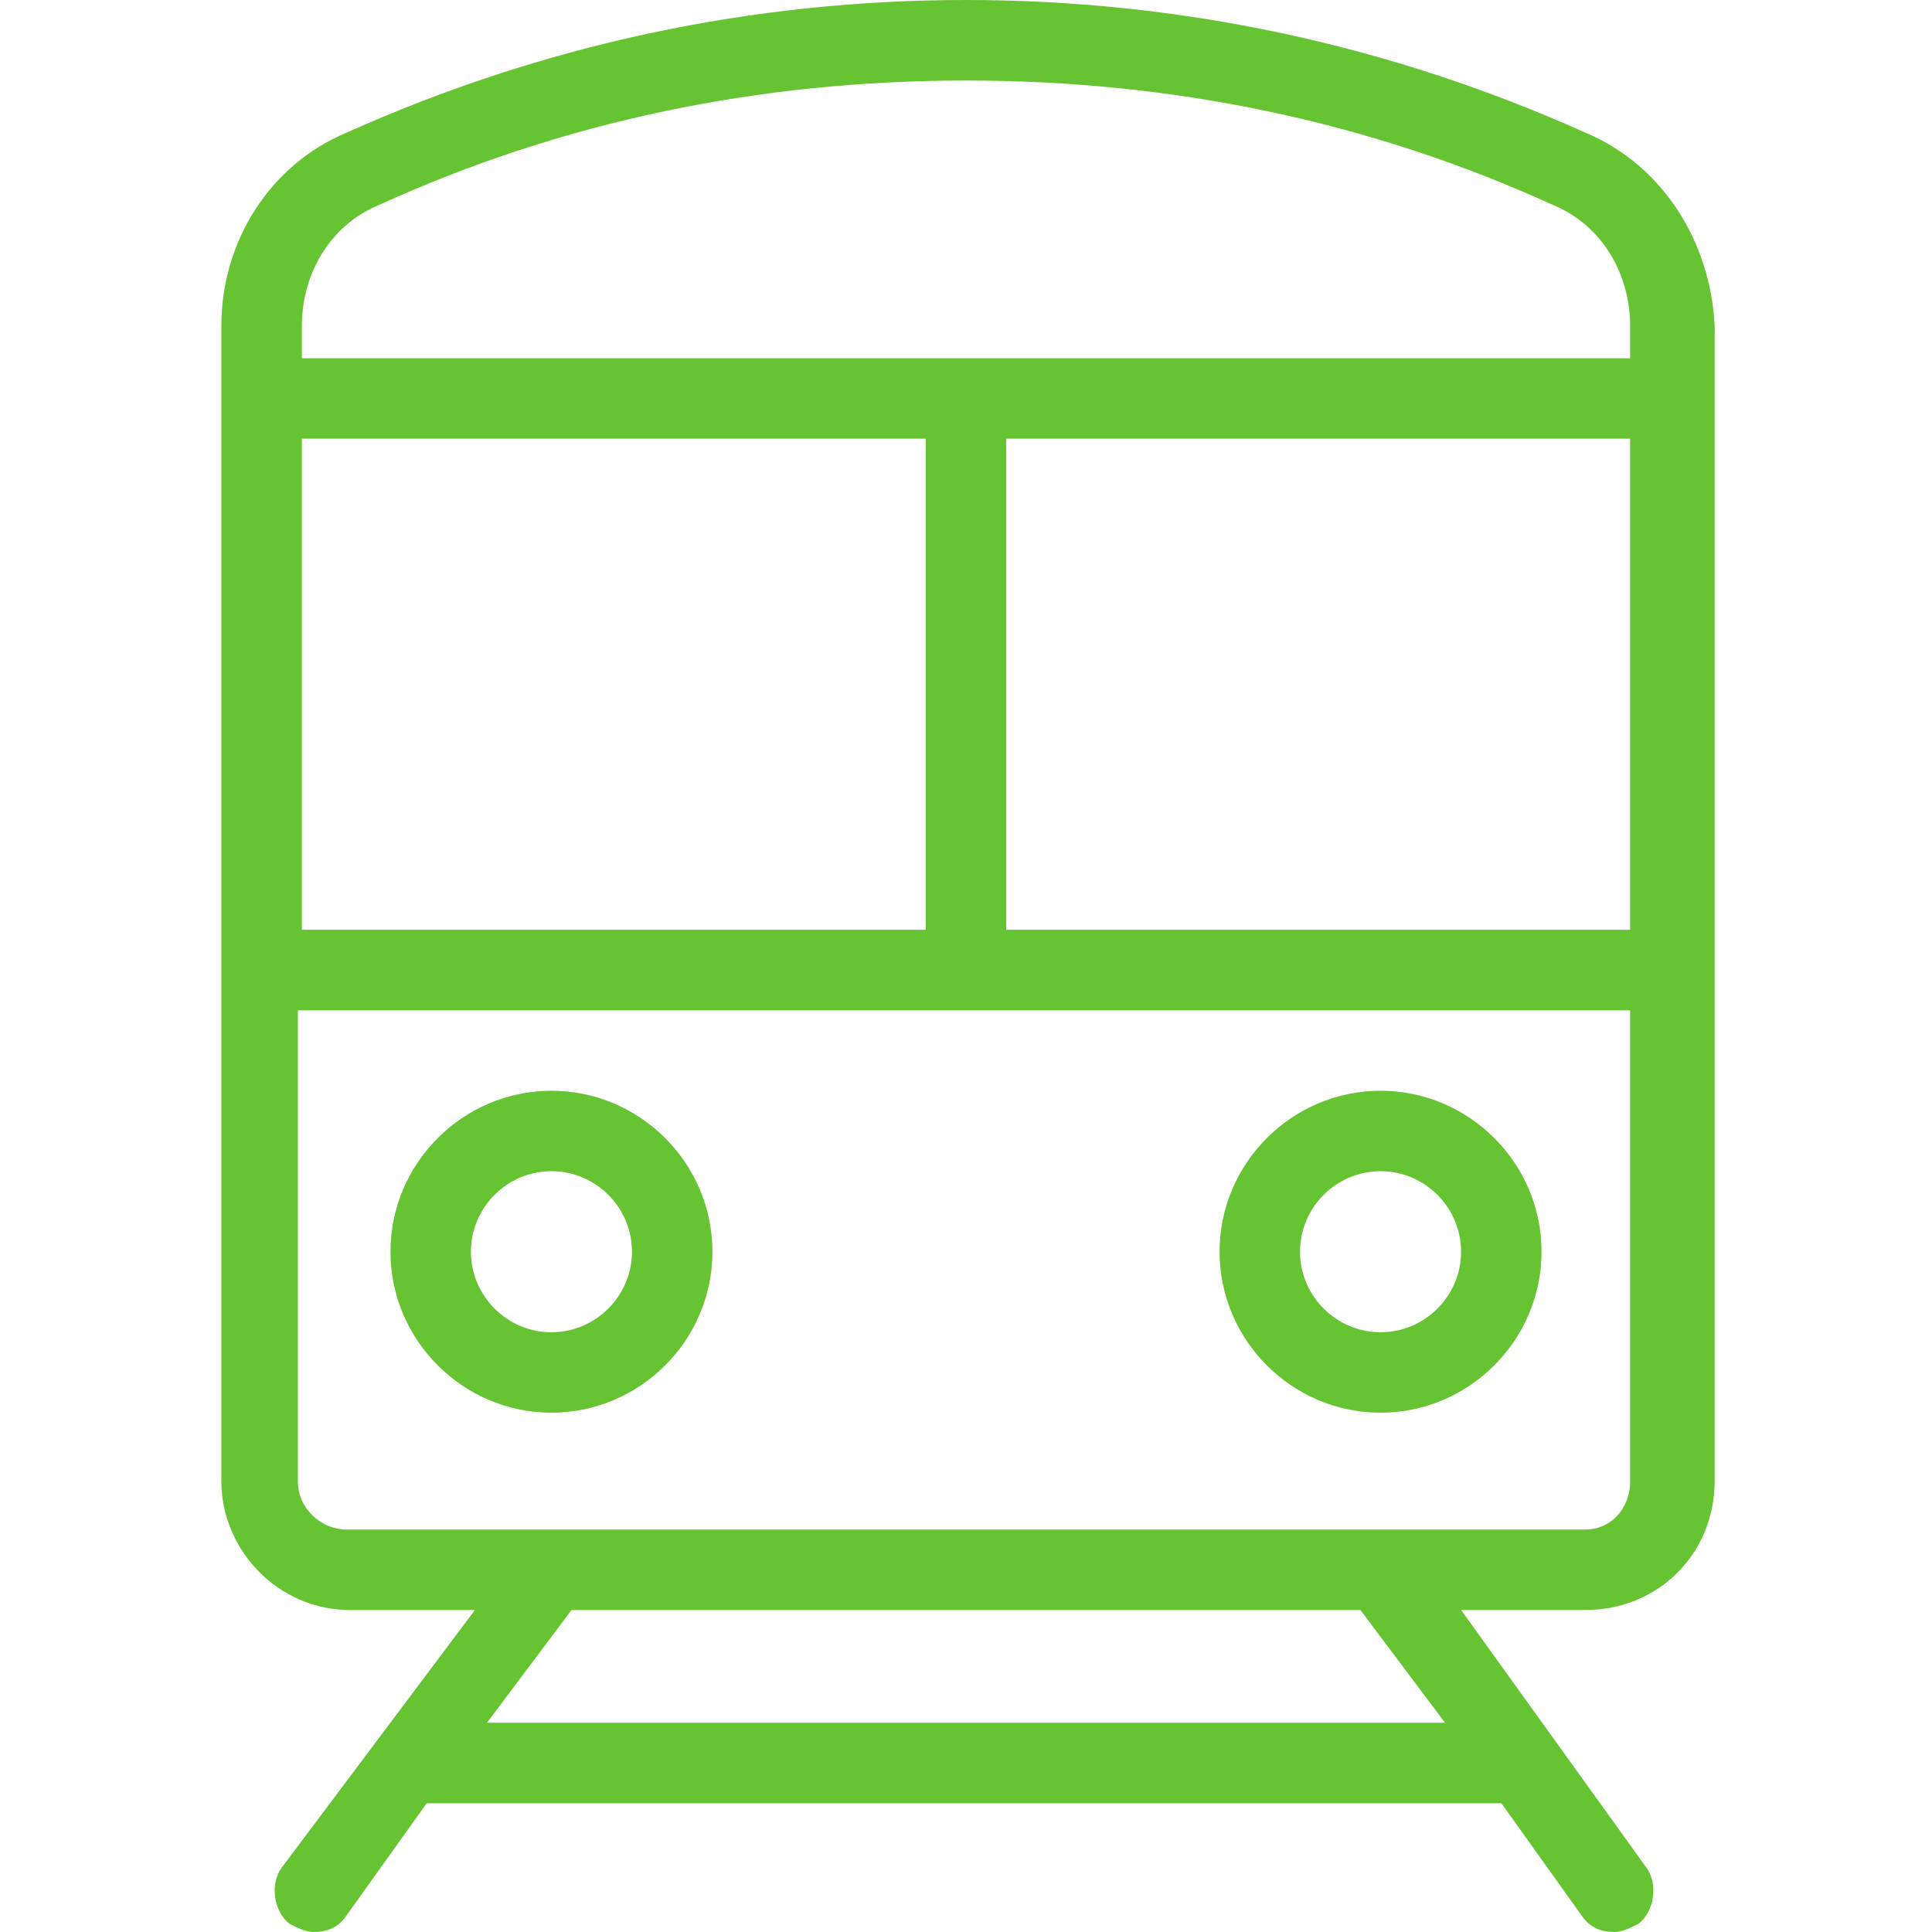
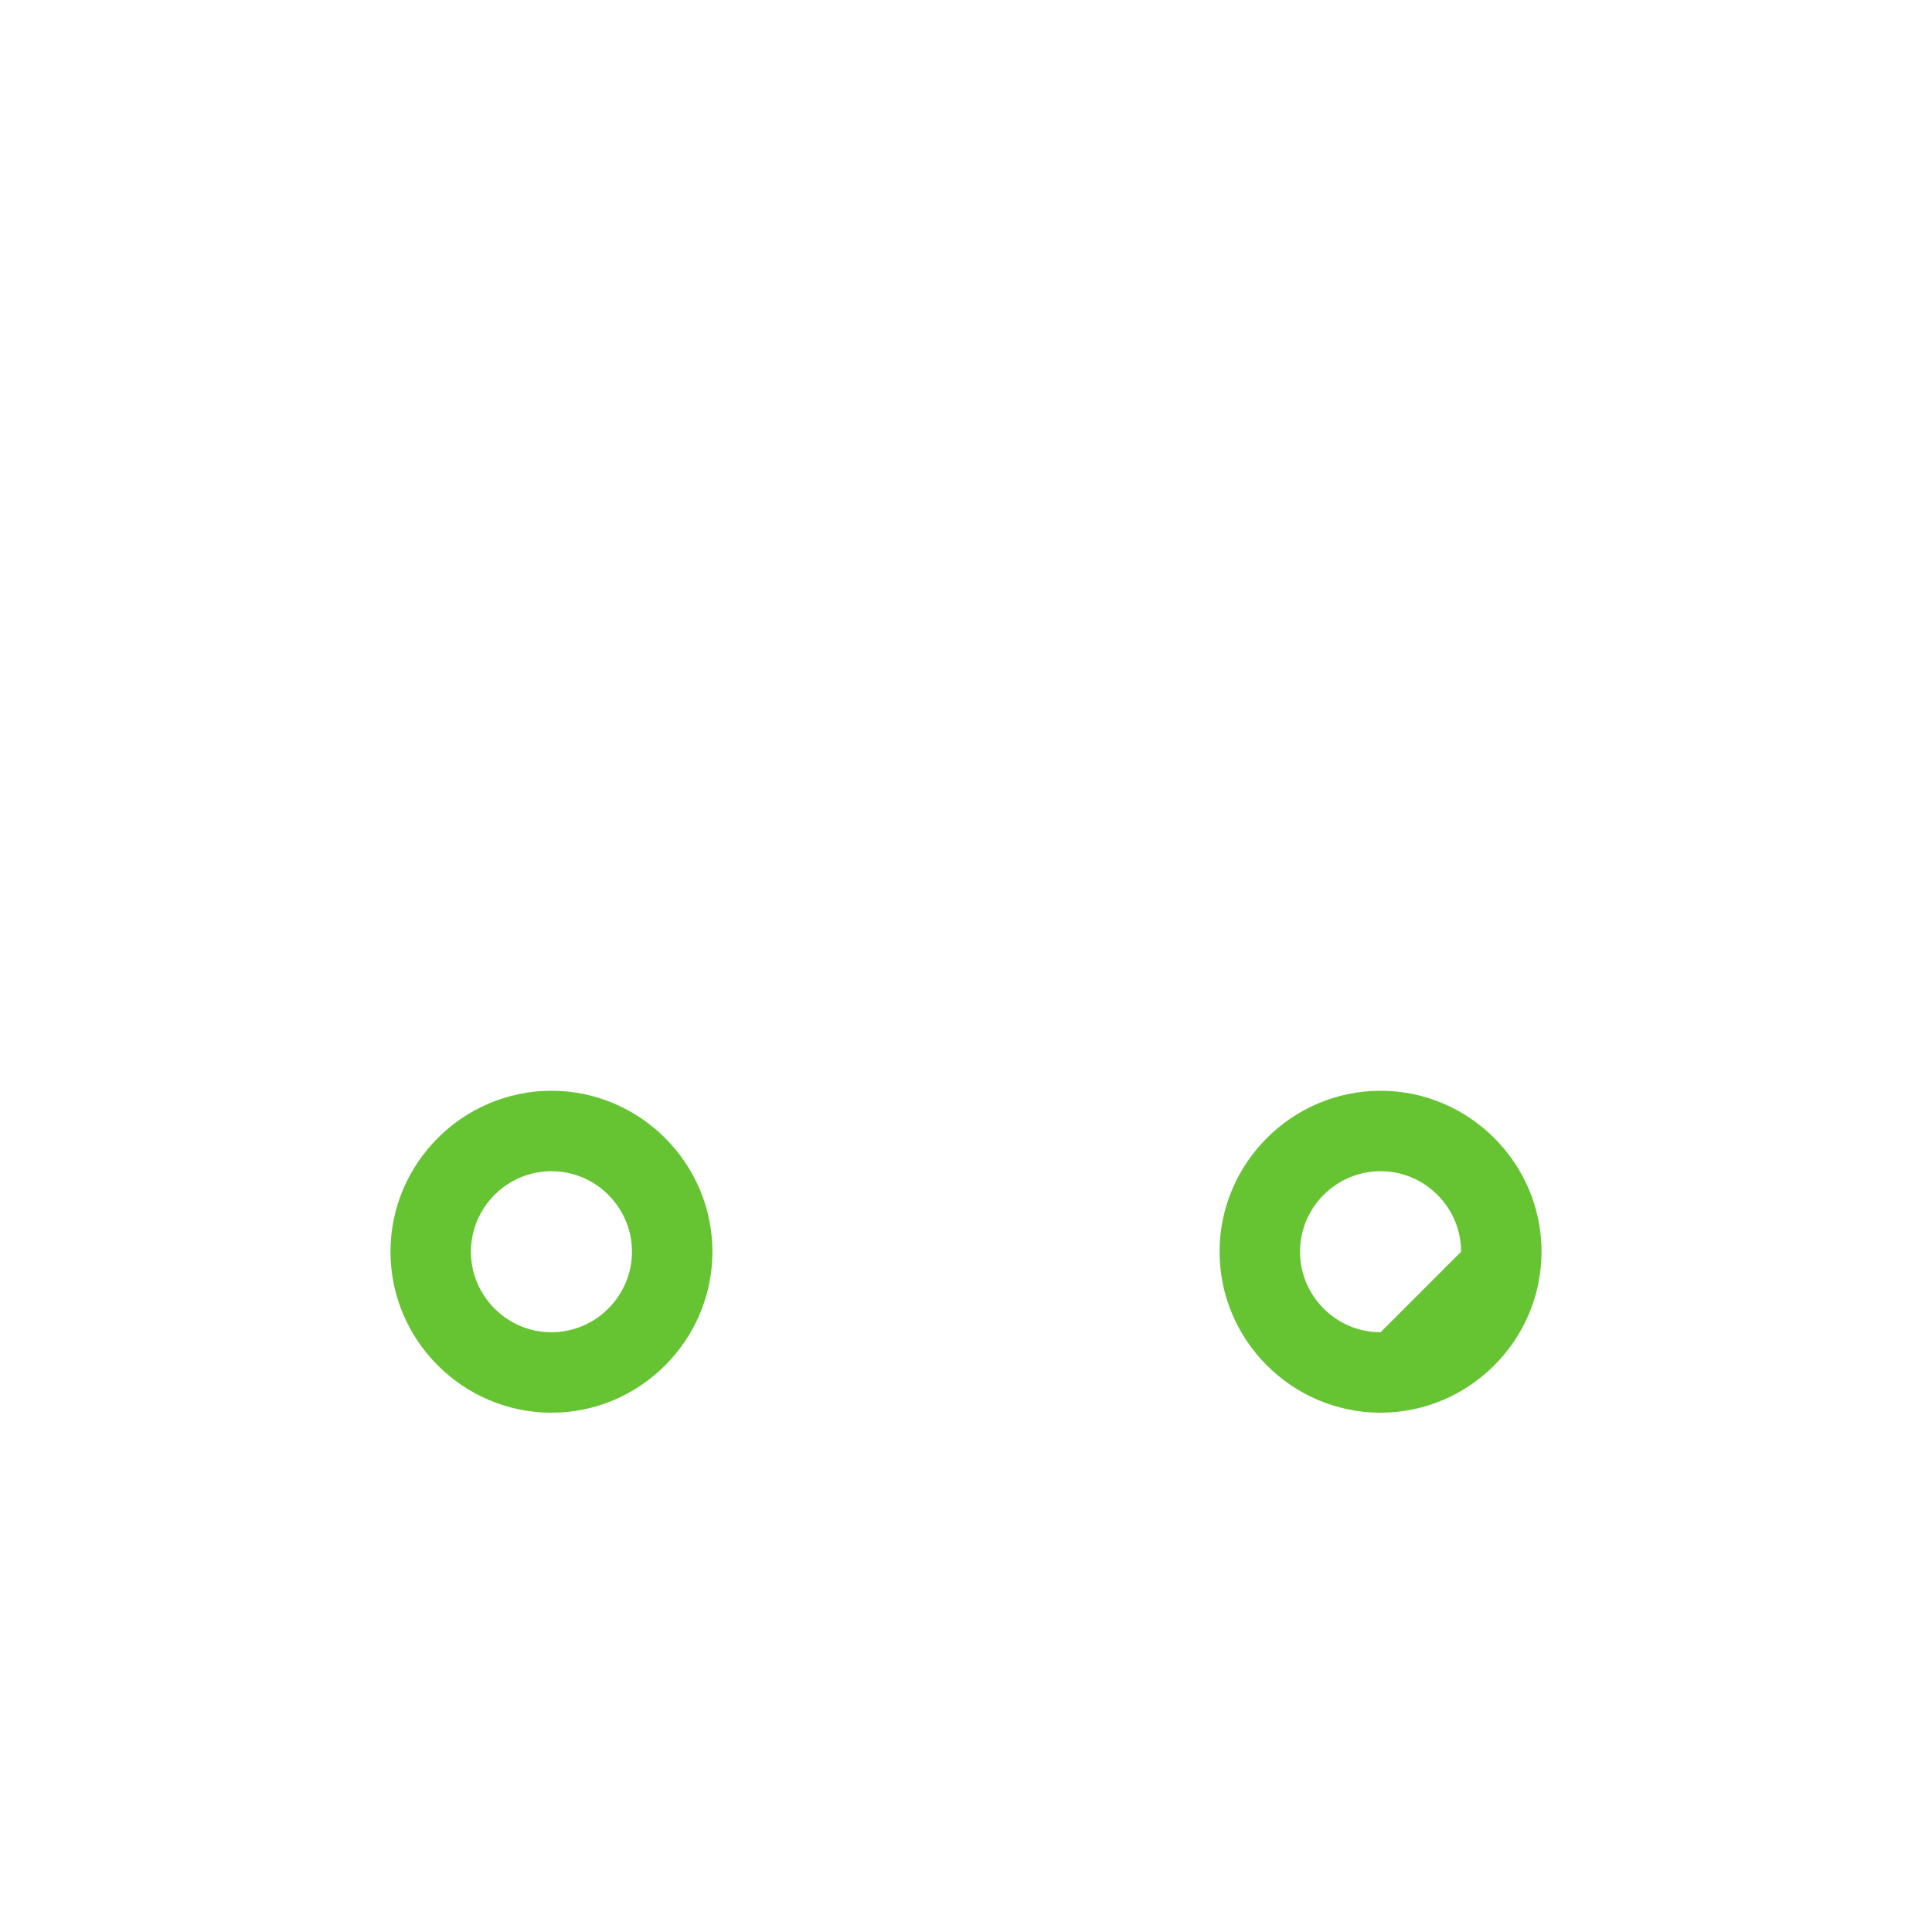
<svg xmlns="http://www.w3.org/2000/svg" fill="#66C433" width="100pt" height="100pt" version="1.1" viewBox="0 0 100 100">
  <g>
-     <path d="m82.082 6.875c-10.207-4.582-21.039-6.875-32.082-6.875s-21.875 2.293-32.082 6.875c-3.961 1.668-6.461 5.625-6.461 10v59.793c0 3.543 2.918 6.668 6.668 6.668h6.457l-10 13.332c-0.625 0.832-0.418 2.293 0.418 2.918 0.418 0.207 0.832 0.414 1.25 0.414 0.625 0 1.25-0.207 1.668-0.832l4.168-5.832h55.625l4.168 5.832c0.418 0.625 1.043 0.832 1.668 0.832 0.418 0 0.832-0.207 1.25-0.418 0.832-0.625 1.043-2.082 0.418-2.918l-9.59-13.332h6.457c3.75 0 6.668-2.918 6.668-6.668v-59.789c-0.207-4.375-2.707-8.332-6.668-10zm-62.5 3.75c9.586-4.375 19.793-6.457 30.418-6.457s20.832 2.082 30.418 6.457c2.5 1.043 3.957 3.543 3.957 6.25v1.668h-68.75v-1.668c0-2.707 1.457-5.207 3.957-6.25zm-3.957 37.5v-25.418h32.293v25.418zm36.457-25.418h32.293v25.418h-32.293zm22.711 66.461h-49.586l4.375-5.832h40.832zm7.289-10h-64.164c-1.25 0-2.5-1.043-2.5-2.5v-24.375h68.957v24.375c0 1.457-1.043 2.5-2.293 2.5z" />
-     <path d="m71.457 56.457c-4.582 0-8.332 3.75-8.332 8.332 0 4.582 3.75 8.332 8.332 8.332s8.332-3.75 8.332-8.332c0.004-4.582-3.746-8.332-8.332-8.332zm0 12.5c-2.293 0-4.168-1.875-4.168-4.168 0-2.293 1.875-4.168 4.168-4.168s4.168 1.875 4.168 4.168c0 2.293-1.875 4.168-4.168 4.168z" />
+     <path d="m71.457 56.457c-4.582 0-8.332 3.75-8.332 8.332 0 4.582 3.75 8.332 8.332 8.332s8.332-3.75 8.332-8.332c0.004-4.582-3.746-8.332-8.332-8.332zm0 12.5c-2.293 0-4.168-1.875-4.168-4.168 0-2.293 1.875-4.168 4.168-4.168s4.168 1.875 4.168 4.168z" />
    <path d="m28.543 56.457c-4.582 0-8.332 3.75-8.332 8.332 0 4.582 3.75 8.332 8.332 8.332s8.332-3.75 8.332-8.332c0-4.582-3.75-8.332-8.332-8.332zm0 12.5c-2.293 0-4.168-1.875-4.168-4.168 0-2.293 1.875-4.168 4.168-4.168s4.168 1.875 4.168 4.168c-0.004 2.293-1.879 4.168-4.168 4.168z" />
  </g>
</svg>